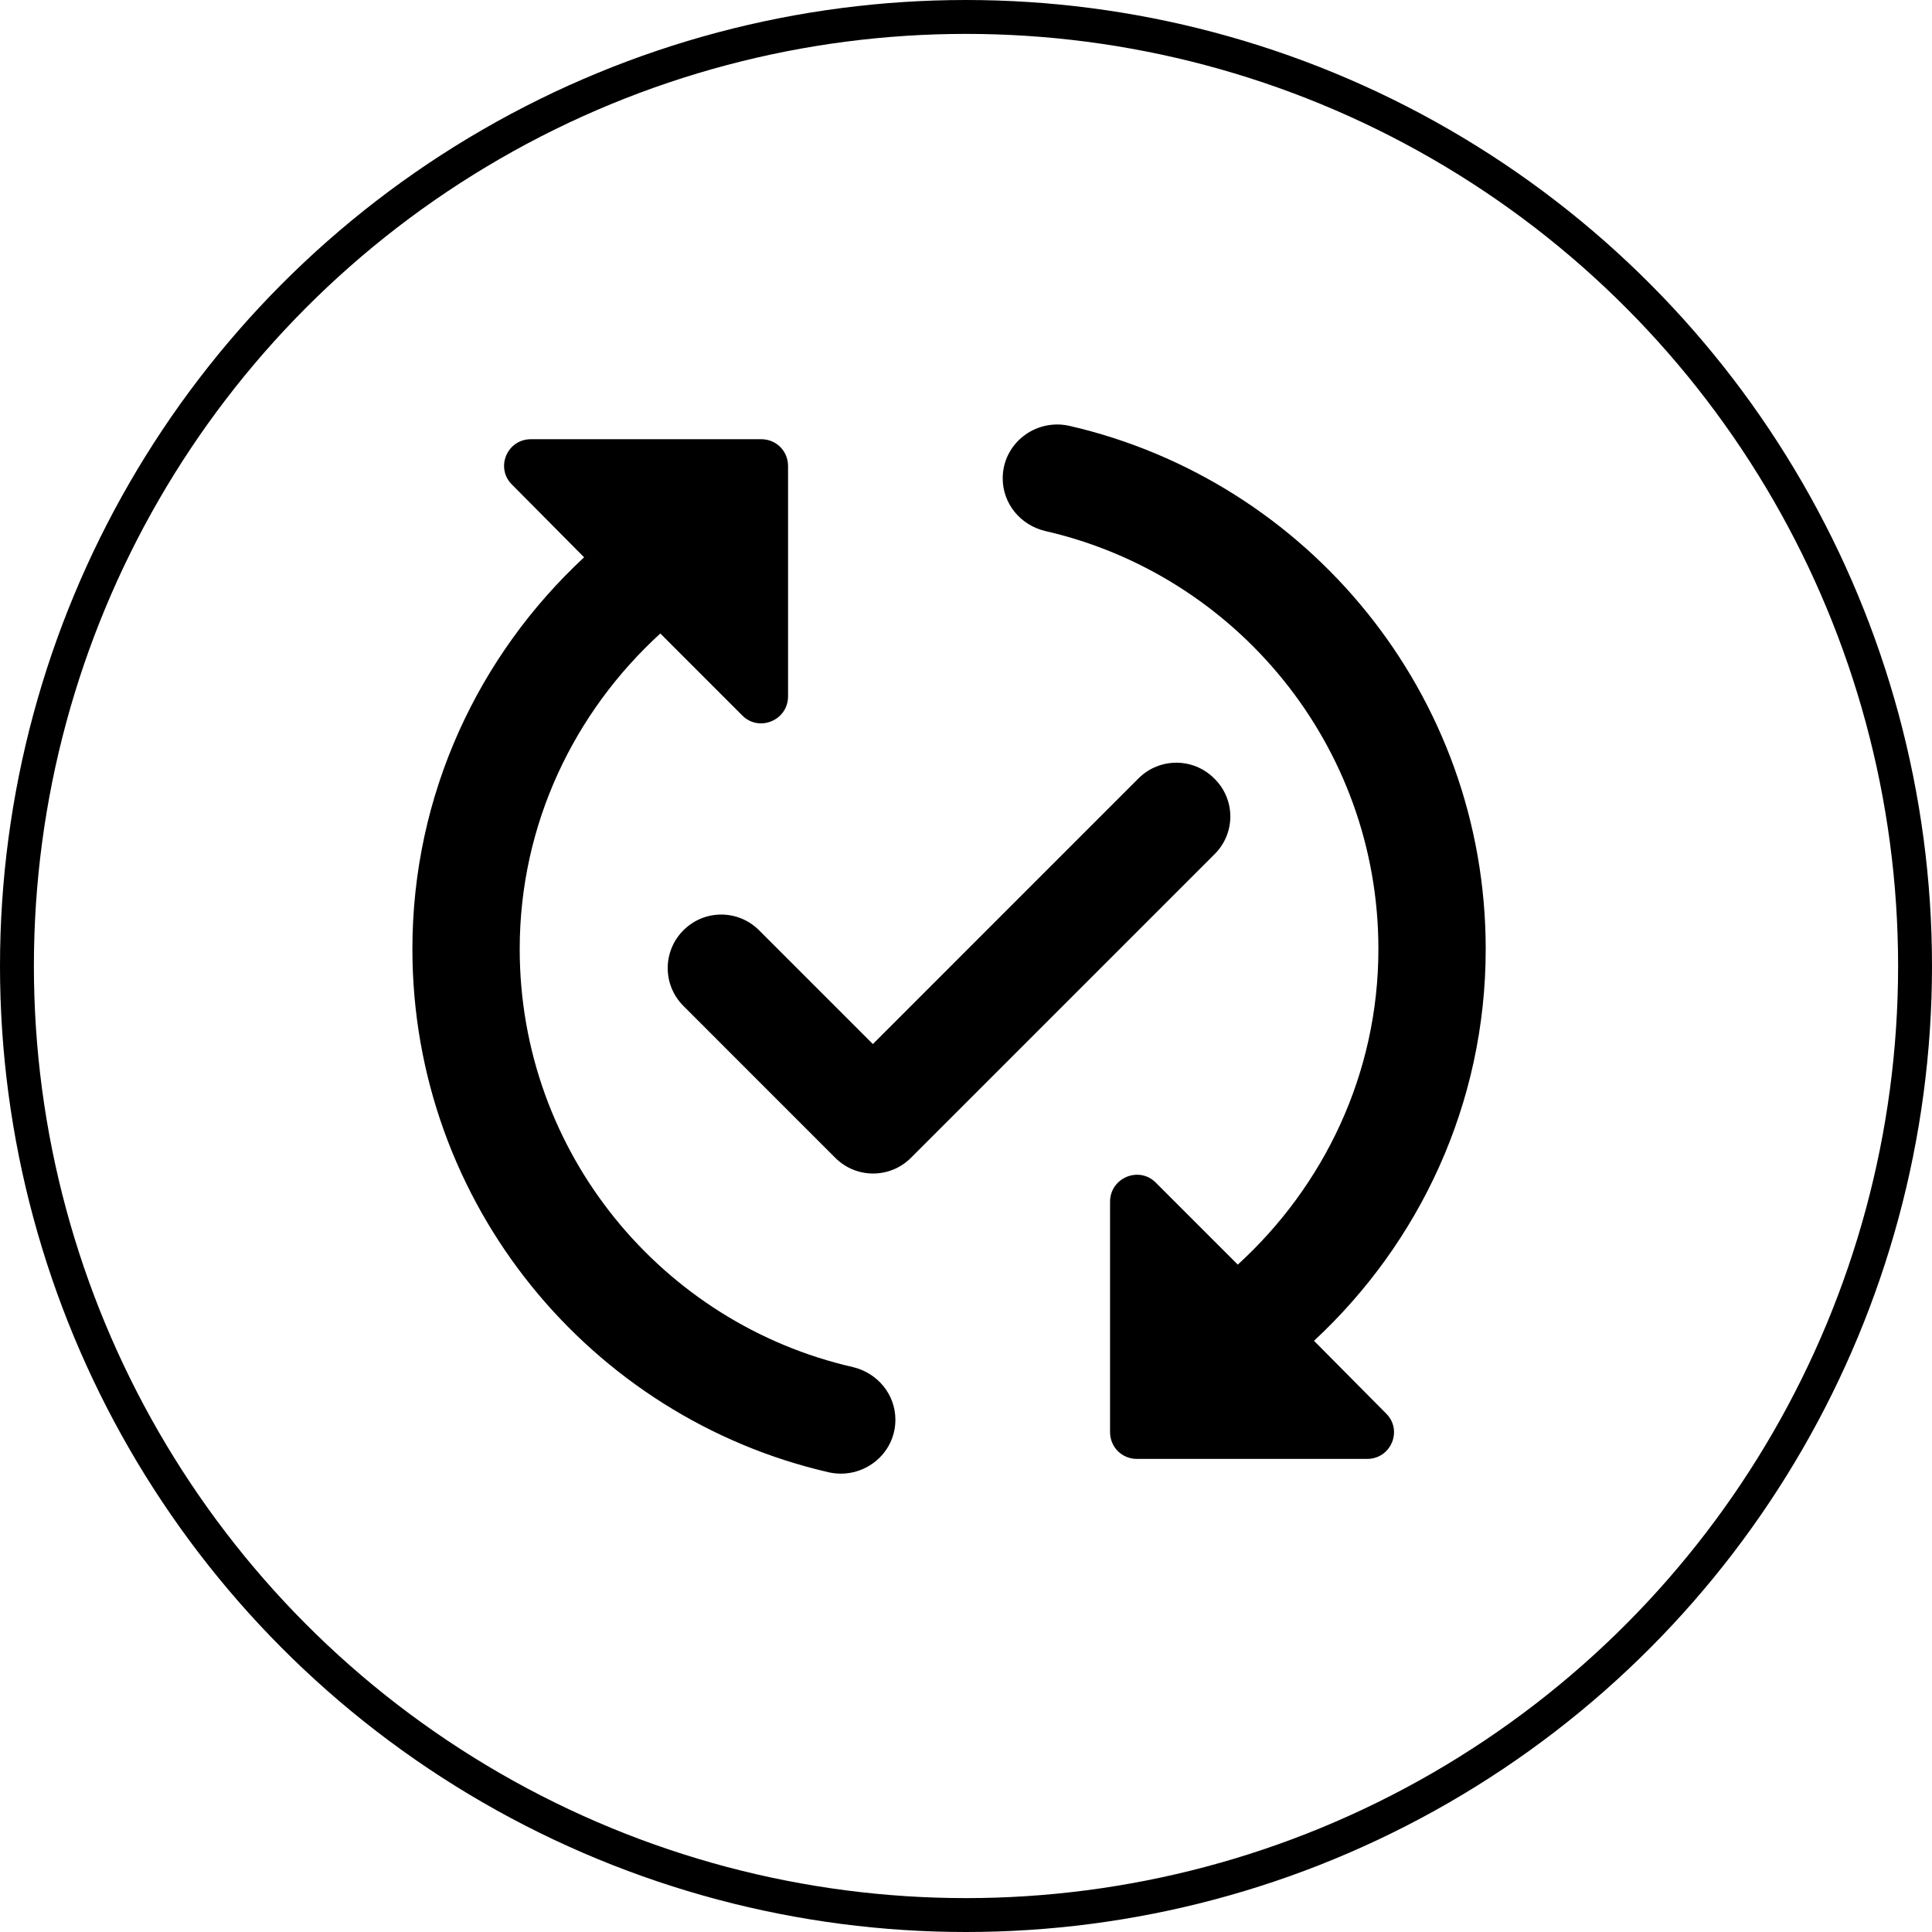
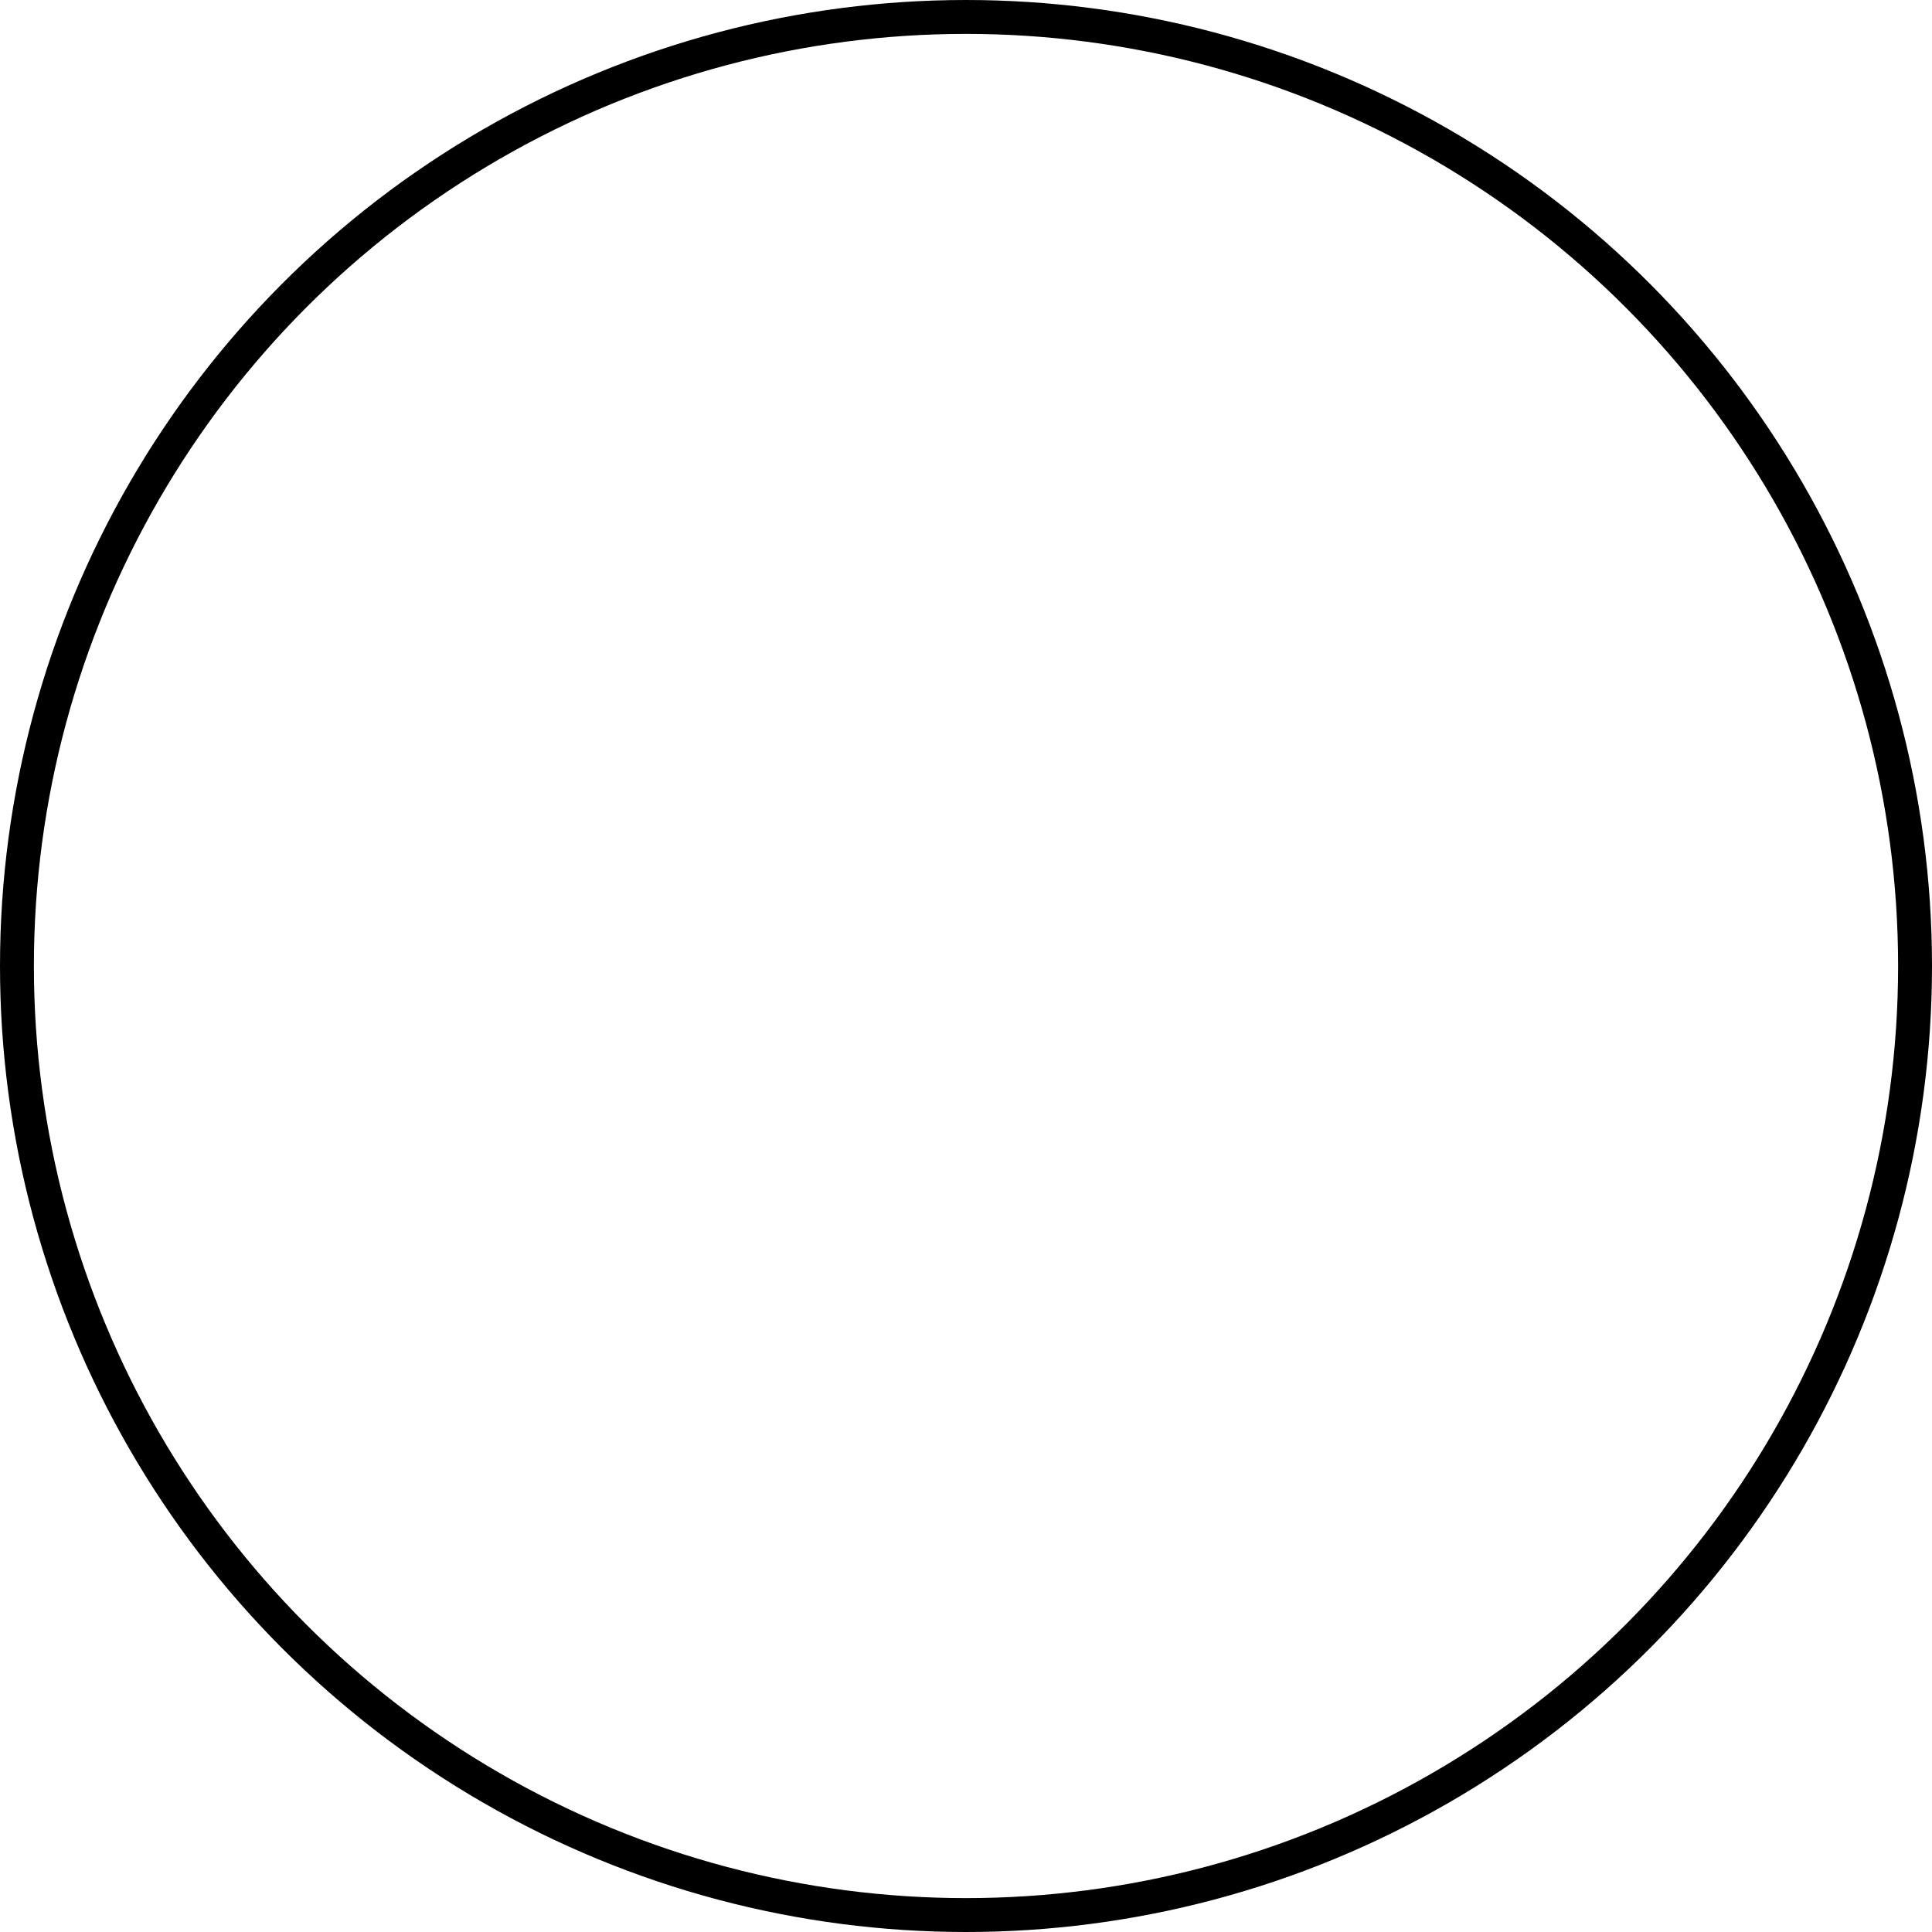
<svg xmlns="http://www.w3.org/2000/svg" width="57" height="57" viewBox="0 0 57 57" fill="none">
  <circle cx="28.5" cy="28.5" r="28" stroke="black" />
  <g clip-path="url(#clip0_4005_691)">
    <mask id="mask0_4005_691" style="mask-type:luminance" maskUnits="userSpaceOnUse" x="9" y="9" width="38" height="38">
-       <path d="M9 9H47V47H9V9Z" fill="white" />
-     </mask>
+       </mask>
    <g mask="url(#mask0_4005_691)">
      <path d="M35.837 25.198L26.876 34.159C26.258 34.777 25.261 34.777 24.643 34.159L20.163 29.678C19.545 29.061 19.545 28.063 20.163 27.446C20.78 26.828 21.777 26.828 22.395 27.446L25.752 30.803L33.589 22.965C34.207 22.348 35.204 22.348 35.822 22.965C36.455 23.583 36.455 24.58 35.837 25.198ZM15.333 28C15.333 24.311 16.948 21.002 19.482 18.69L21.904 21.113C22.395 21.603 23.25 21.255 23.25 20.543V13.75C23.25 13.307 22.902 12.958 22.458 12.958H15.666C14.953 12.958 14.605 13.813 15.112 14.304L17.233 16.442C14.13 19.323 12.167 23.424 12.167 28C12.167 35.521 17.423 41.823 24.453 43.438C25.451 43.659 26.417 42.915 26.417 41.886C26.417 41.142 25.894 40.508 25.166 40.334C19.545 39.052 15.333 34.017 15.333 28ZM43.833 28C43.833 20.479 38.577 14.178 31.547 12.563C30.549 12.341 29.583 13.085 29.583 14.114C29.583 14.858 30.106 15.492 30.834 15.666C36.455 16.948 40.667 21.983 40.667 28C40.667 31.689 39.052 34.998 36.518 37.31L34.096 34.888C33.605 34.397 32.75 34.745 32.75 35.458V42.25C32.75 42.693 33.098 43.042 33.542 43.042H40.334C41.047 43.042 41.395 42.187 40.888 41.696L38.767 39.558C41.87 36.677 43.833 32.576 43.833 28Z" fill="black" />
    </g>
  </g>
  <defs>
    <clipPath id="clip0_4005_691">
      <rect width="38" height="38" fill="white" transform="translate(9 9)" />
    </clipPath>
  </defs>
</svg>